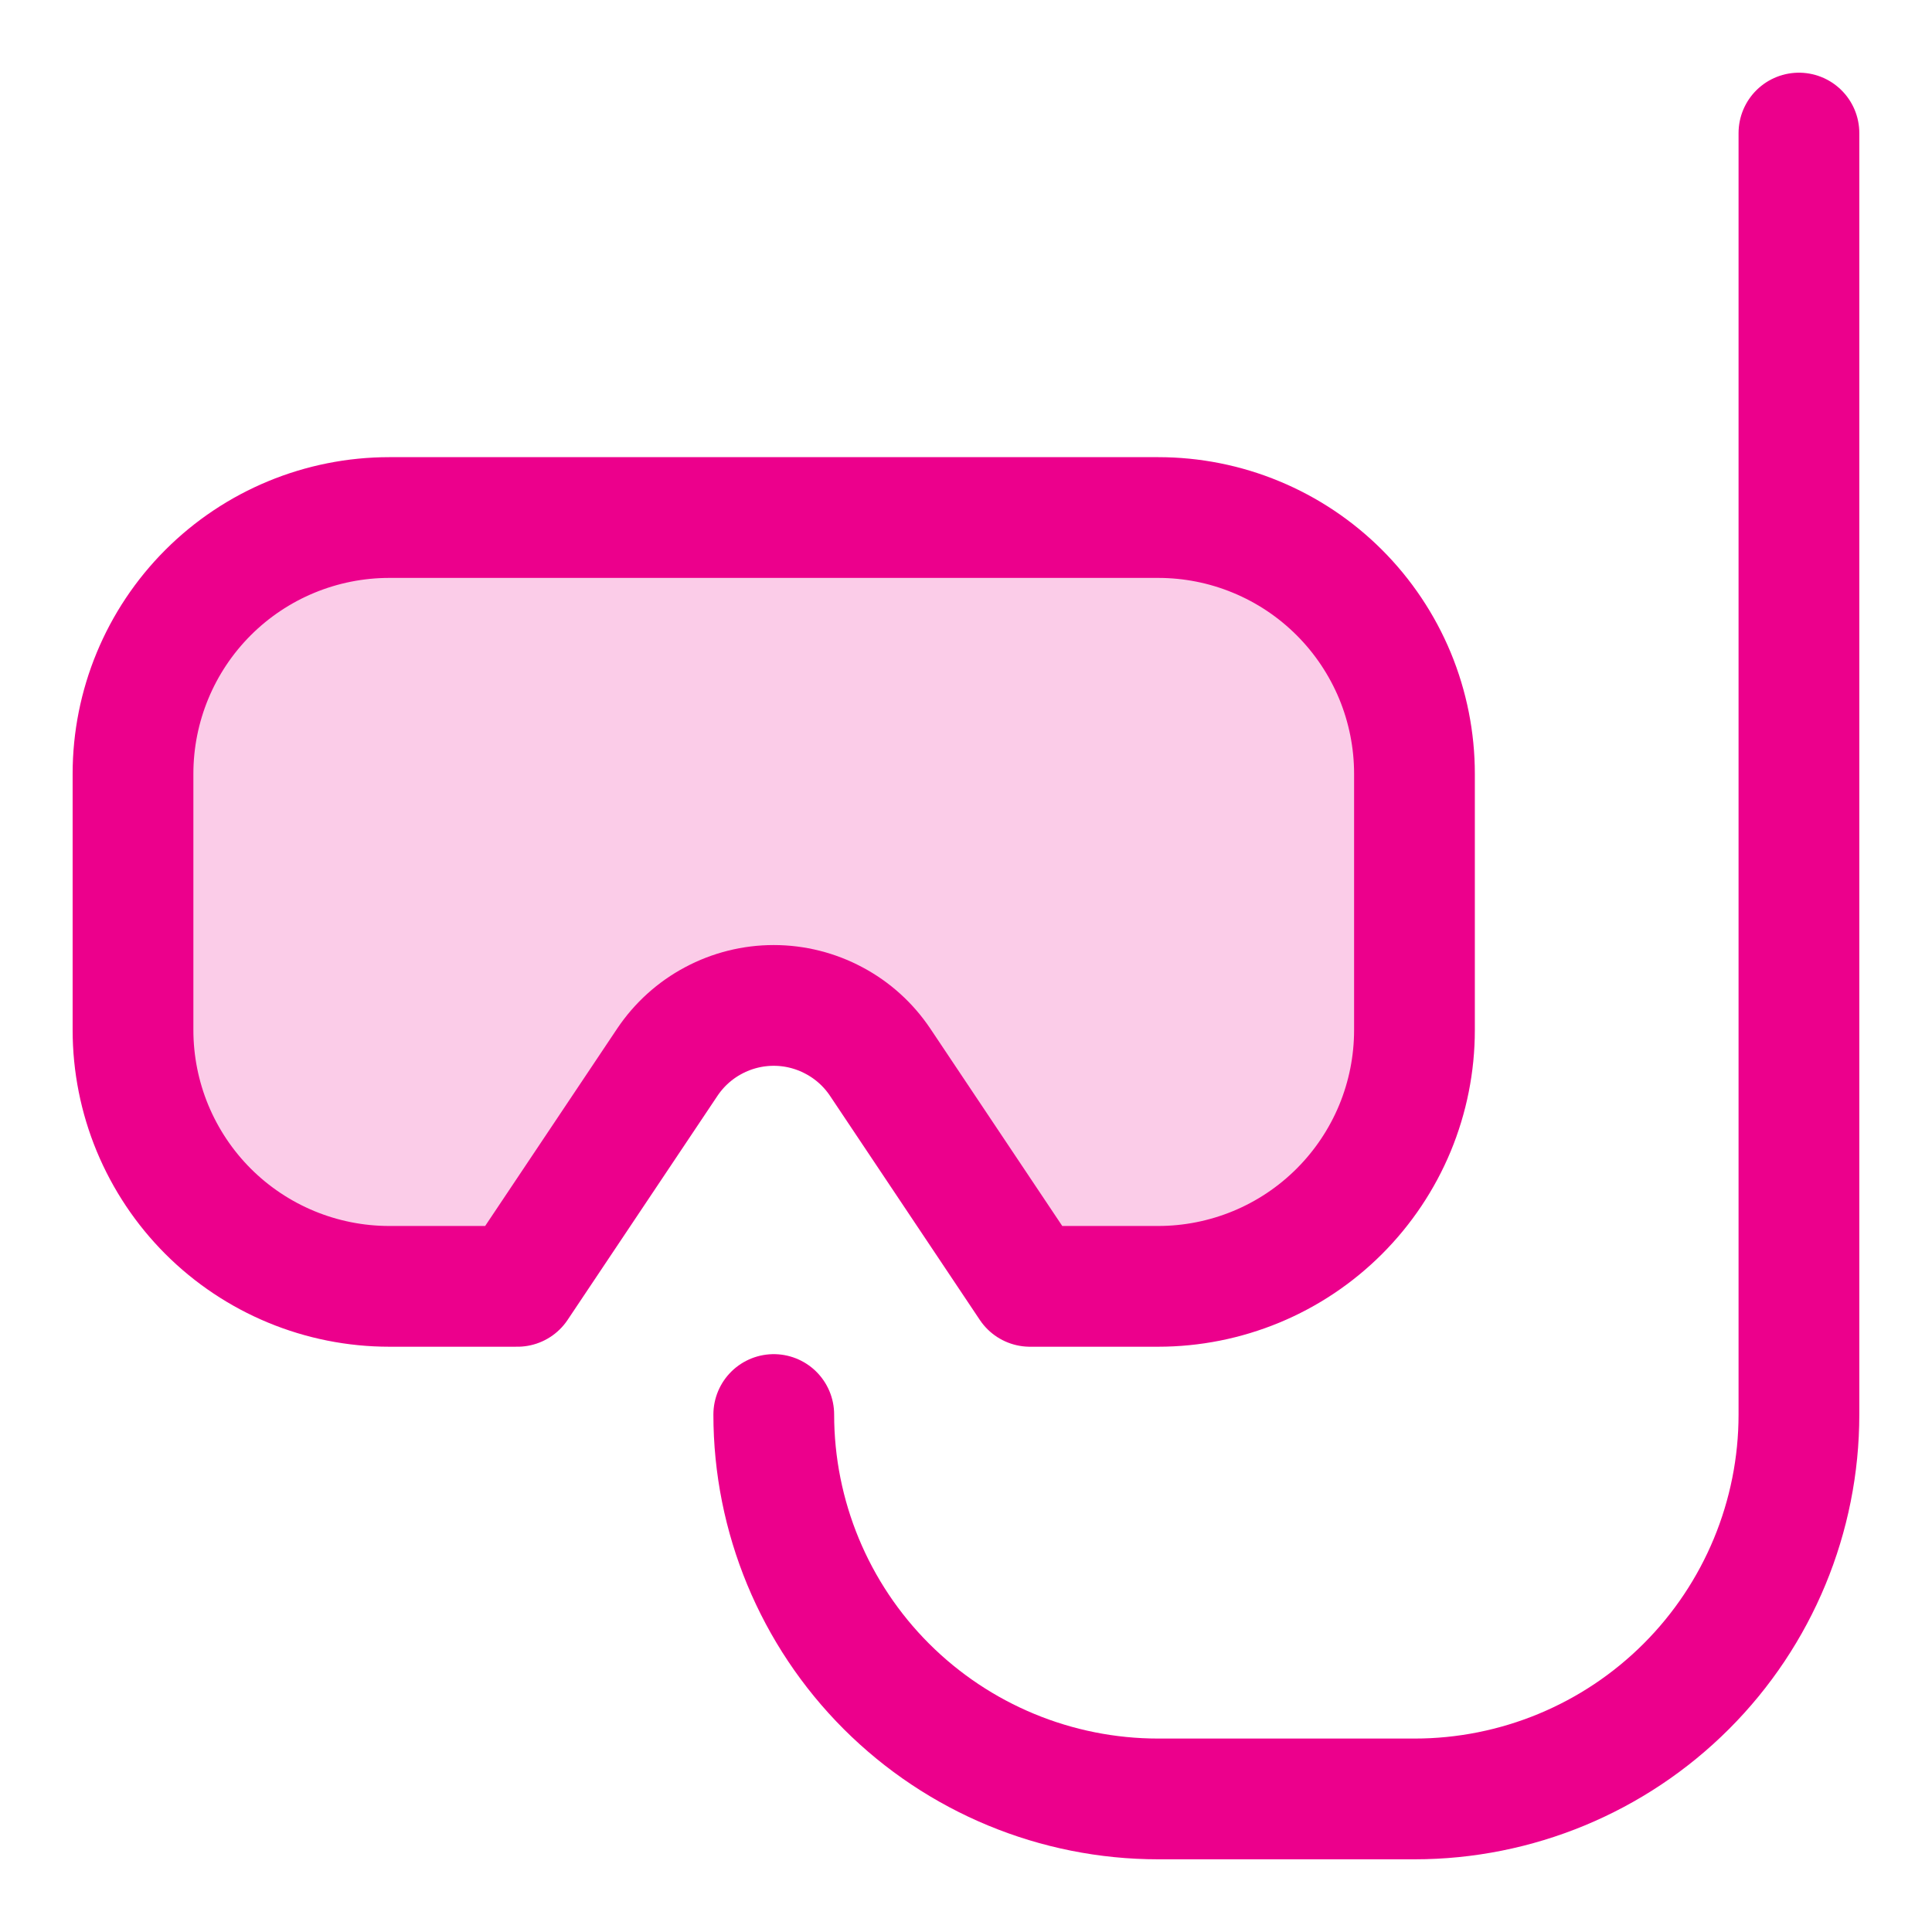
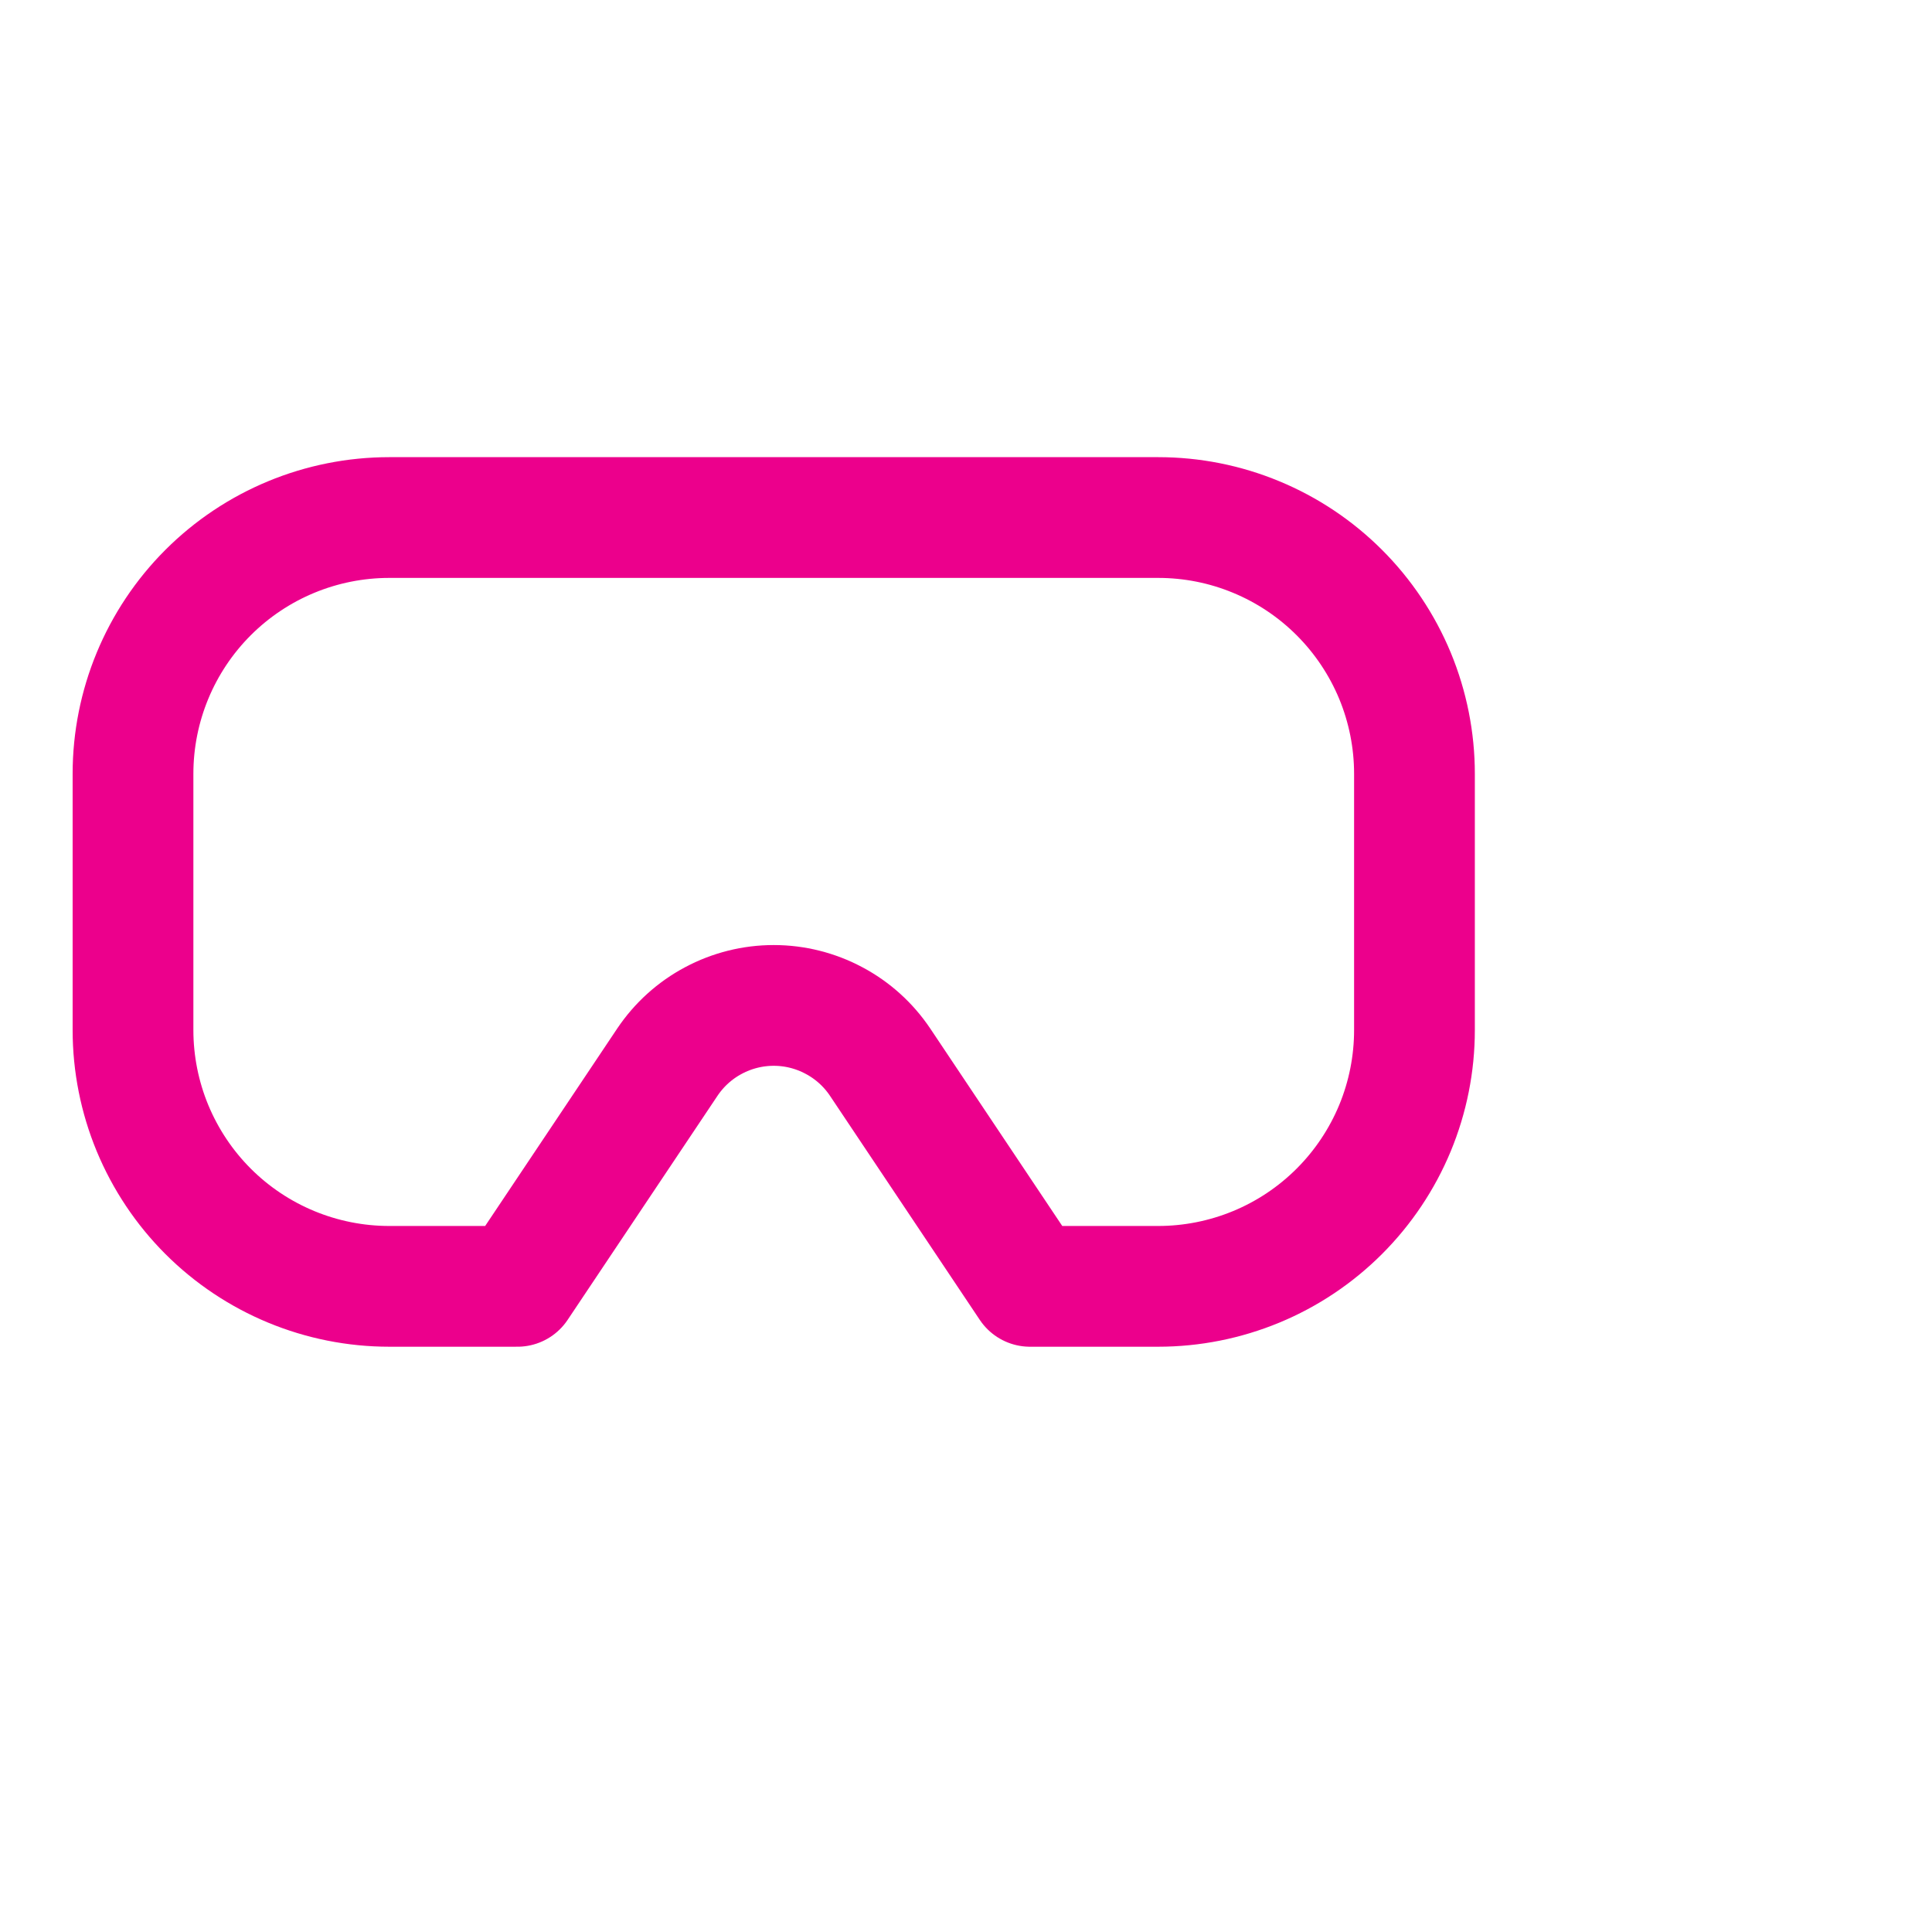
<svg xmlns="http://www.w3.org/2000/svg" width="32" height="32" viewBox="0 0 32 32" fill="none">
-   <path stroke="#EC008C" d="M12.816 23.429C12.816 25.117 13.487 26.737 14.681 27.931C15.876 29.125 17.495 29.796 19.184 29.796H23.429C25.117 29.796 26.737 29.125 27.931 27.931C29.125 26.737 29.796 25.117 29.796 23.429V2.204" stroke-width="2" stroke-linecap="round" stroke-linejoin="round" />
-   <path fill="#FBCCE8" d="M23.428 12.816C23.428 12.259 23.318 11.707 23.105 11.192C22.891 10.677 22.578 10.209 22.184 9.815C21.79 9.421 21.322 9.108 20.807 8.895C20.292 8.681 19.74 8.572 19.183 8.572H6.448C5.322 8.572 4.242 9.019 3.446 9.815C2.65 10.611 2.203 11.691 2.203 12.816V17.061C2.203 17.619 2.313 18.171 2.526 18.686C2.74 19.201 3.052 19.669 3.446 20.063C4.242 20.859 5.322 21.306 6.448 21.306H8.57L11.054 17.592C11.248 17.303 11.51 17.066 11.817 16.903C12.124 16.739 12.467 16.653 12.815 16.653C13.164 16.653 13.506 16.739 13.813 16.903C14.121 17.066 14.383 17.303 14.577 17.592L17.06 21.306H19.183C19.74 21.306 20.292 21.196 20.807 20.983C21.322 20.77 21.79 20.457 22.184 20.063C22.578 19.669 22.891 19.201 23.105 18.686C23.318 18.171 23.428 17.619 23.428 17.061V12.816Z" />
  <path stroke="#EC008C" d="M23.428 12.816C23.428 12.259 23.318 11.707 23.105 11.192C22.891 10.677 22.578 10.209 22.184 9.815C21.79 9.421 21.322 9.108 20.807 8.895C20.292 8.681 19.74 8.572 19.183 8.572H6.448C5.322 8.572 4.242 9.019 3.446 9.815C2.65 10.611 2.203 11.691 2.203 12.816V17.061C2.203 17.619 2.313 18.171 2.526 18.686C2.74 19.201 3.052 19.669 3.446 20.063C4.242 20.859 5.322 21.306 6.448 21.306H8.57L11.054 17.592C11.248 17.303 11.51 17.066 11.817 16.903C12.124 16.739 12.467 16.653 12.815 16.653C13.164 16.653 13.506 16.739 13.813 16.903C14.121 17.066 14.383 17.303 14.577 17.592L17.06 21.306H19.183C19.74 21.306 20.292 21.196 20.807 20.983C21.322 20.77 21.79 20.457 22.184 20.063C22.578 19.669 22.891 19.201 23.105 18.686C23.318 18.171 23.428 17.619 23.428 17.061V12.816Z" stroke-width="2" stroke-linecap="round" stroke-linejoin="round" />
</svg>